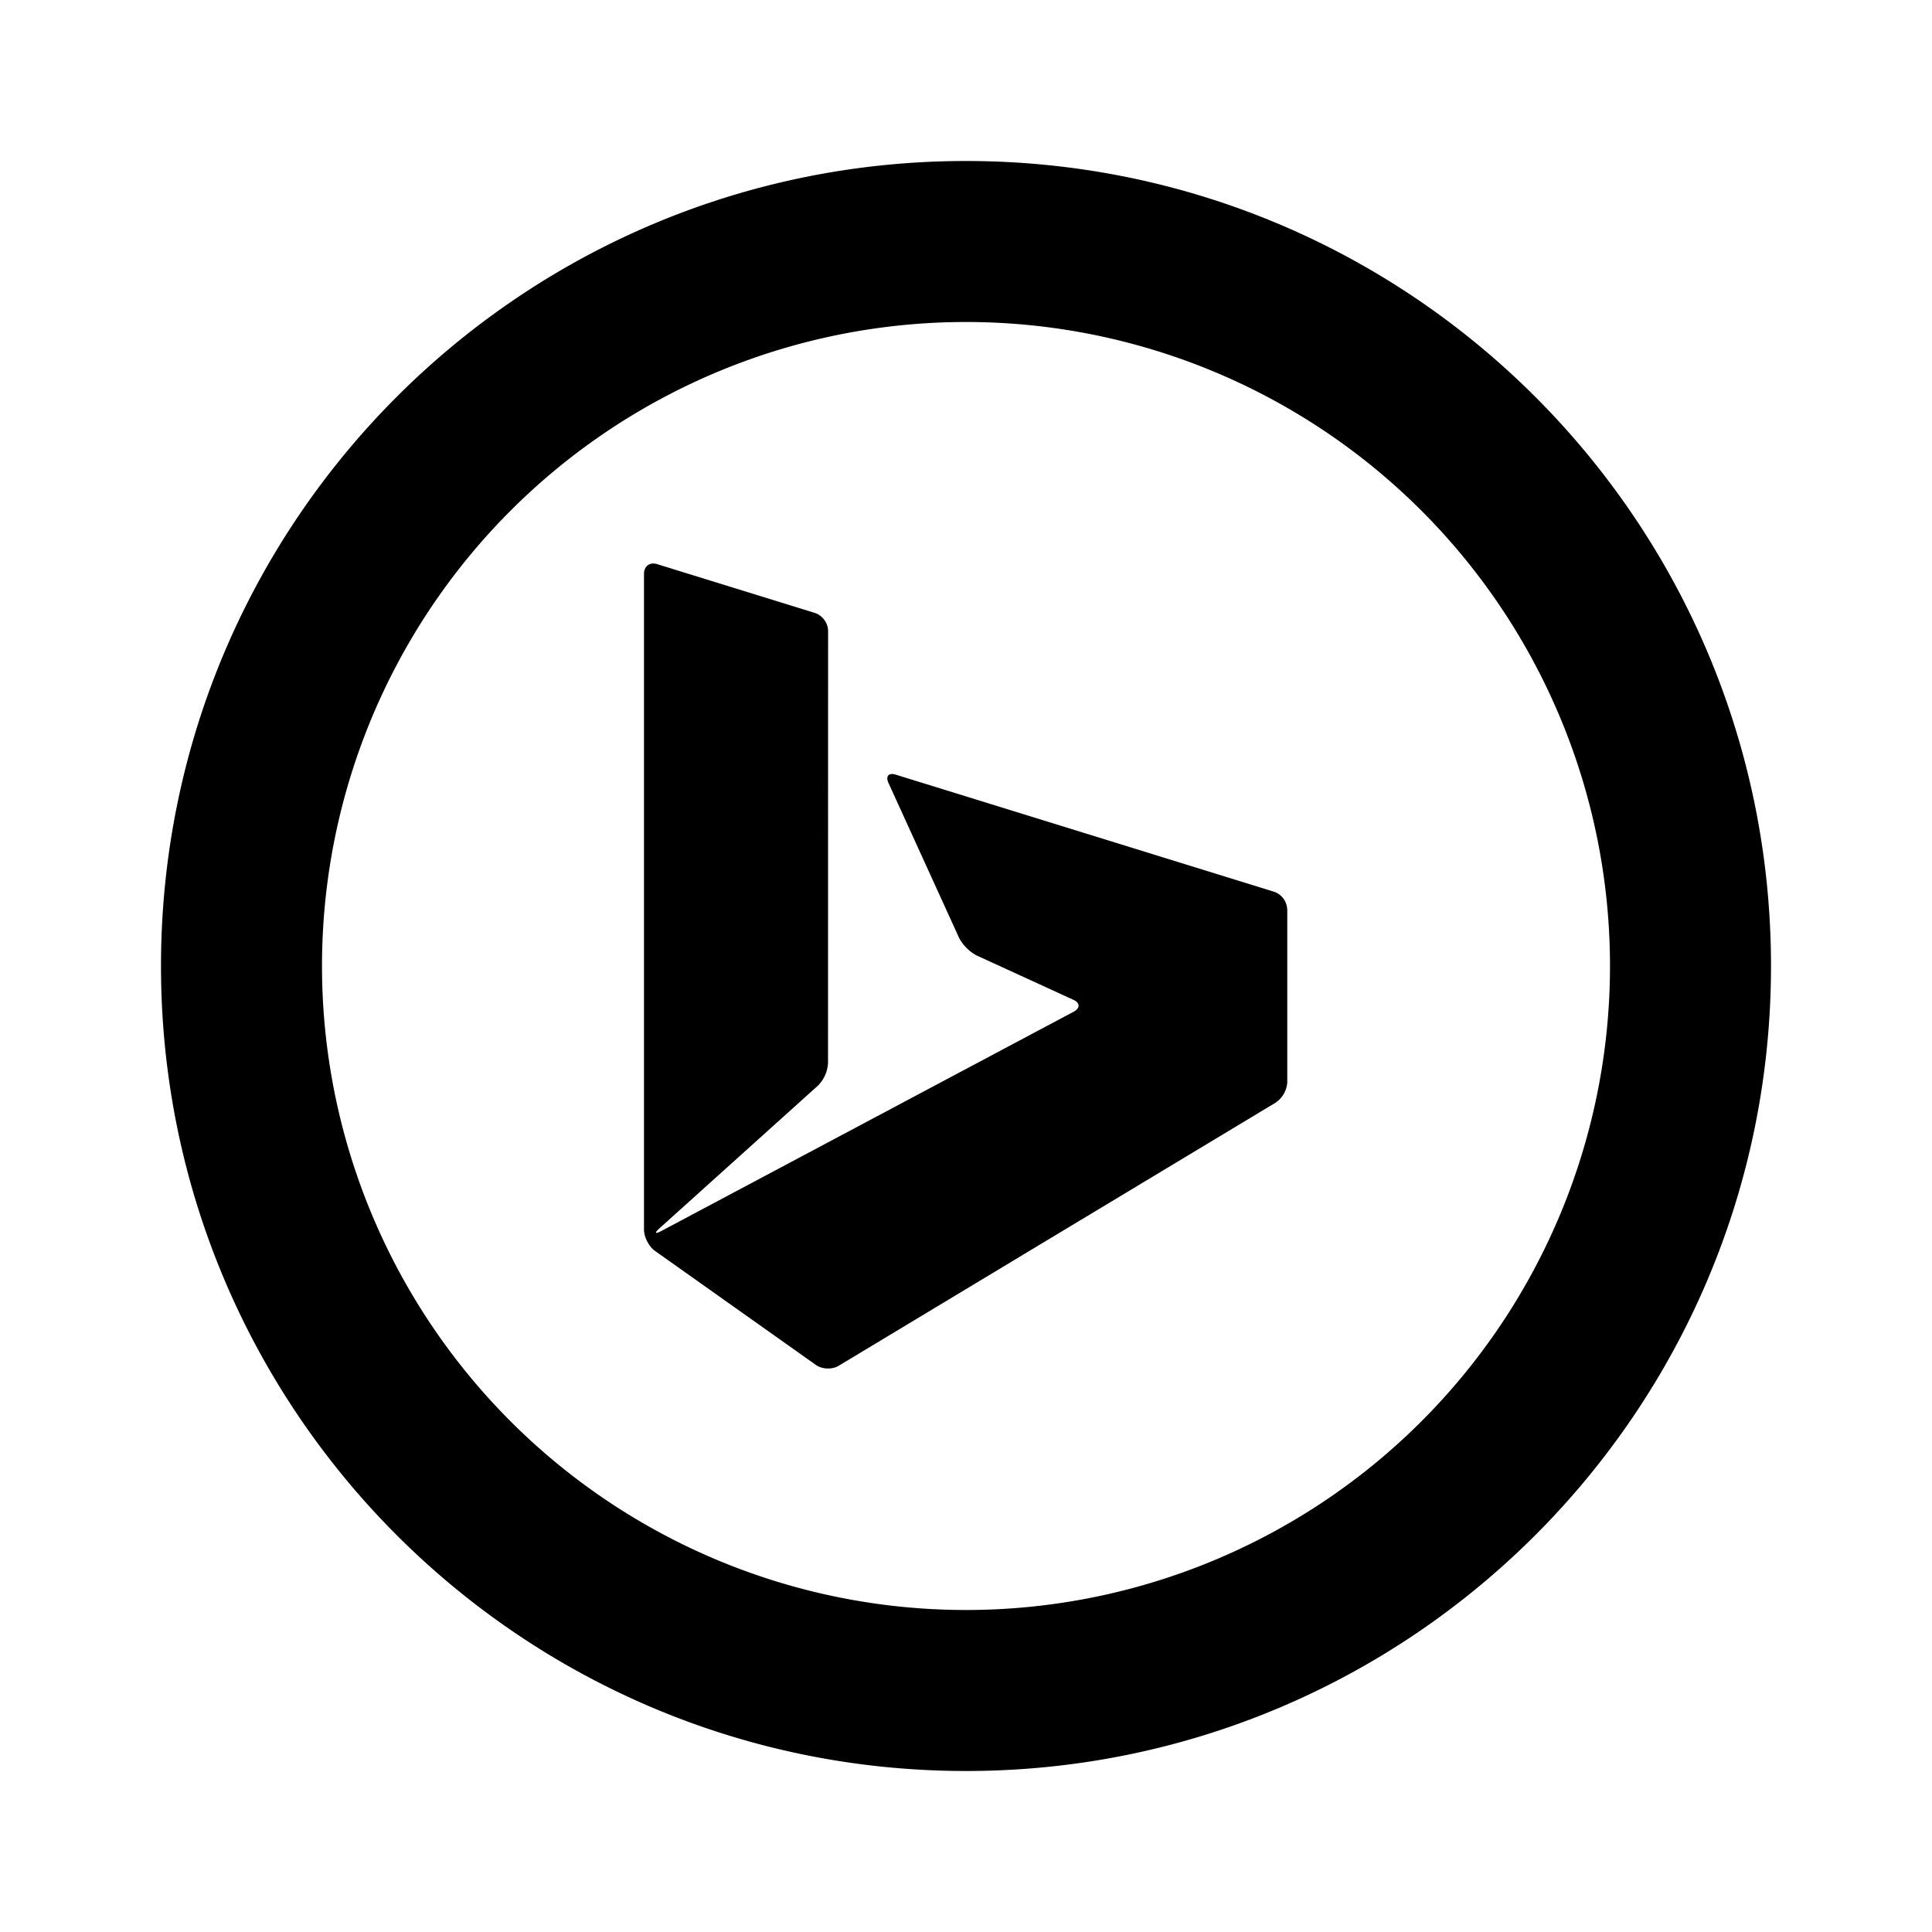
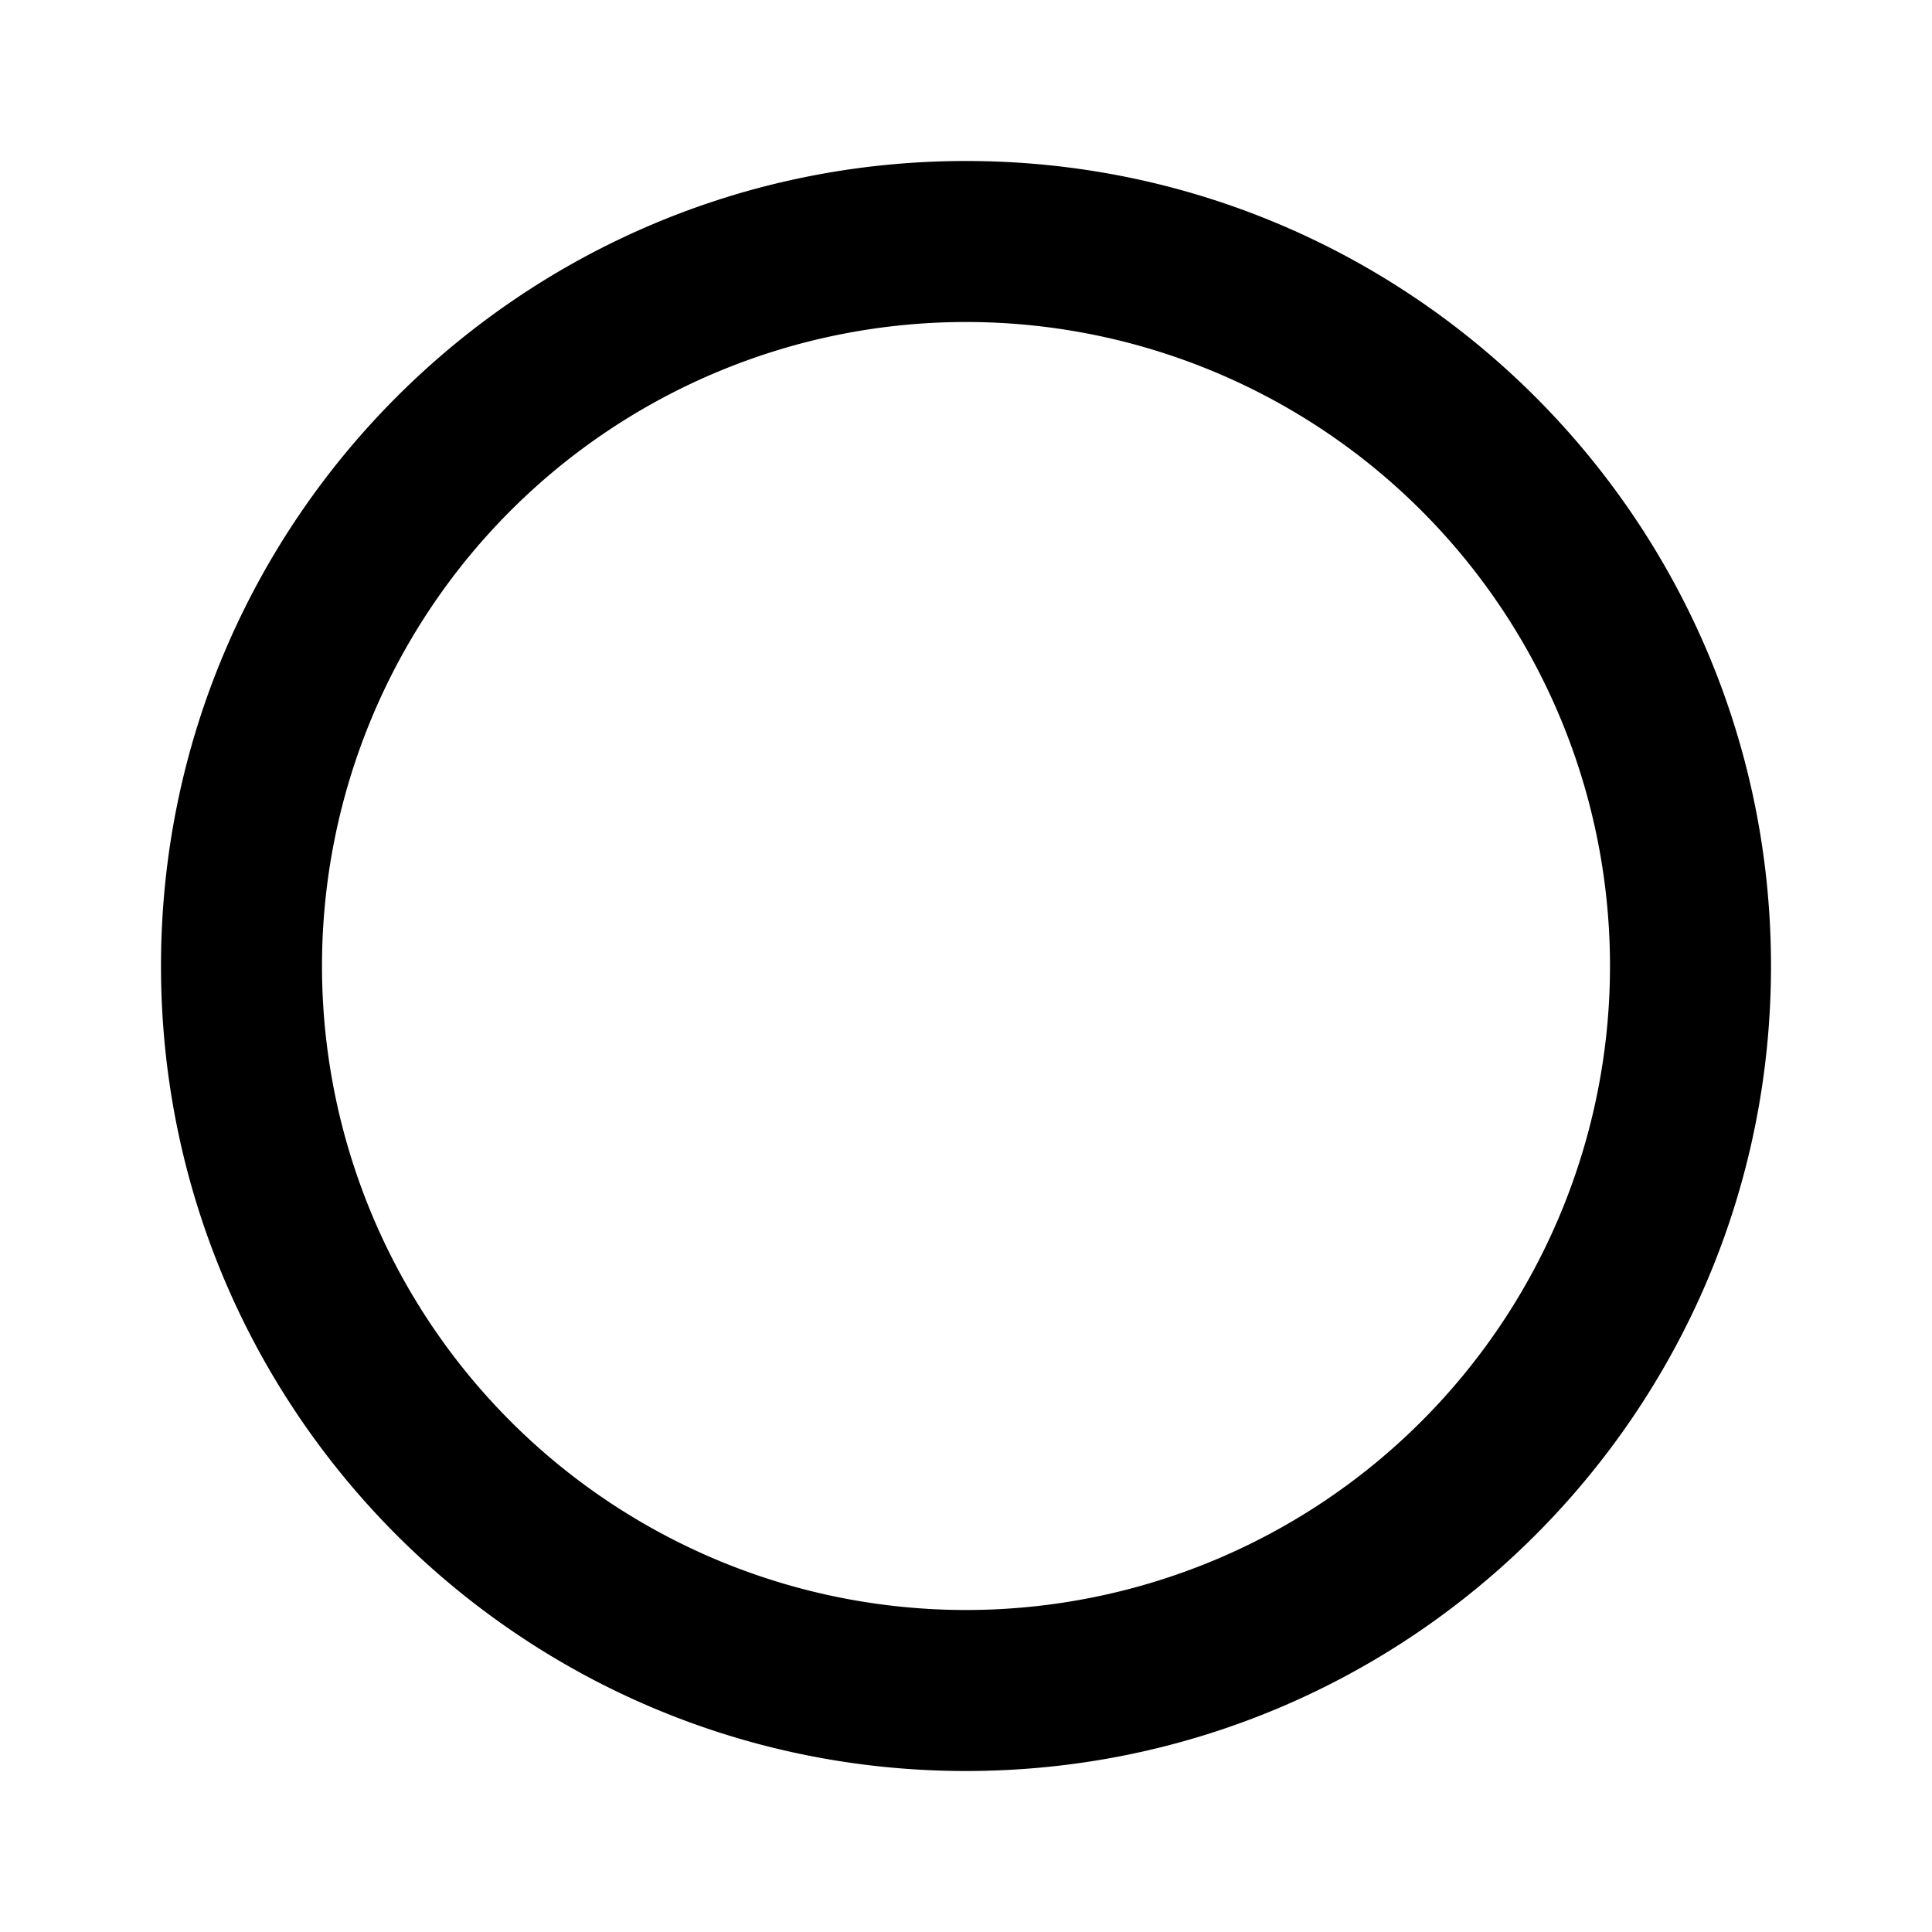
<svg xmlns="http://www.w3.org/2000/svg" fill="#000000" width="800px" height="800px" viewBox="-2 -2 24 24" preserveAspectRatio="xMinYMin" class="jam jam-bing-circle">
  <path d="M10 18a8 8 0 1 0 0-16 8 8 0 0 0 0 16zm0 2C4.477 20 0 15.523 0 10S4.477 0 10 0s10 4.477 10 10-4.477 10-10 10z" />
-   <path d="M13.99 9.297a.242.242 0 0 0-.159-.218L9.127 7.623c-.088-.027-.128.02-.09.103l.876 1.922a.522.522 0 0 0 .221.222l1.2.55c.084.037.086.104.005.147l-5.122 2.724c-.08.043-.091.028-.023-.034l1.968-1.772a.431.431 0 0 0 .124-.28l.001-5.37a.243.243 0 0 0-.159-.219L6.16 5.007C6.072 4.98 6 5.034 6 5.127v8.148c0 .092.061.211.136.264l2.001 1.418c.075.053.2.058.28.01l5.43-3.27a.33.33 0 0 0 .144-.255V9.297z" />
</svg>